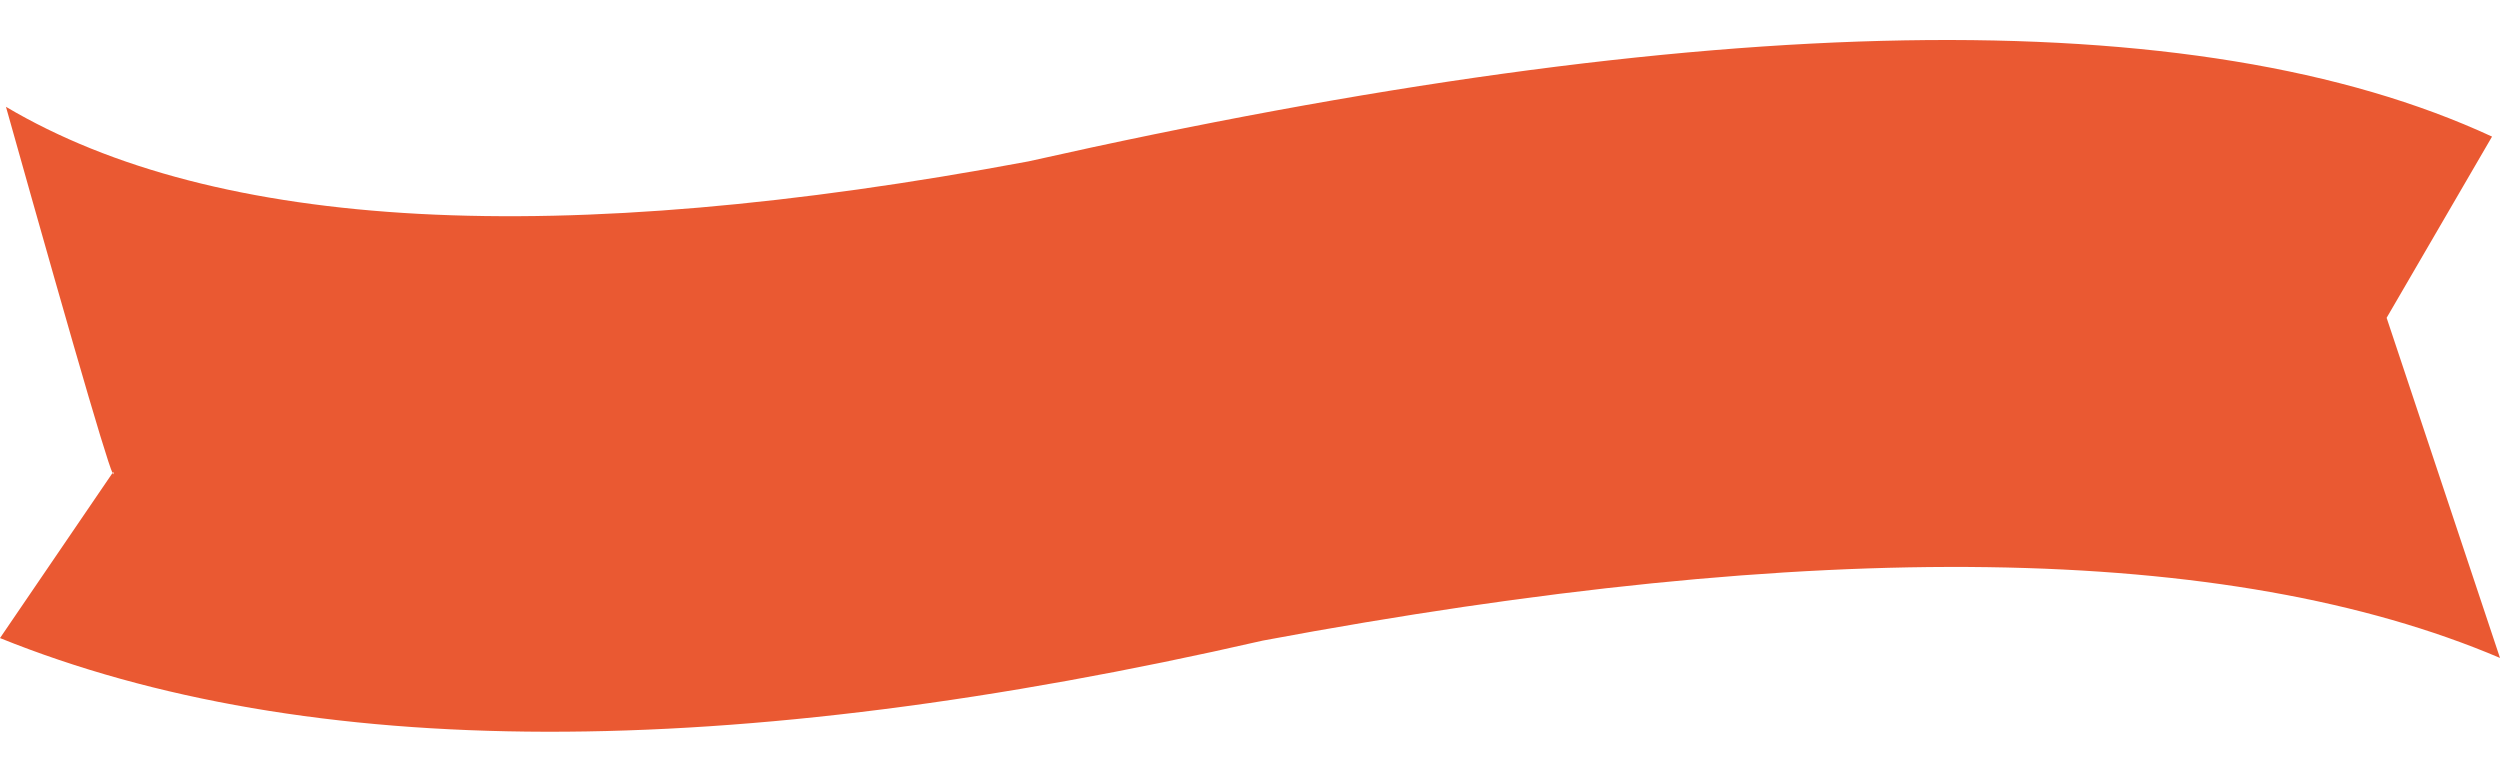
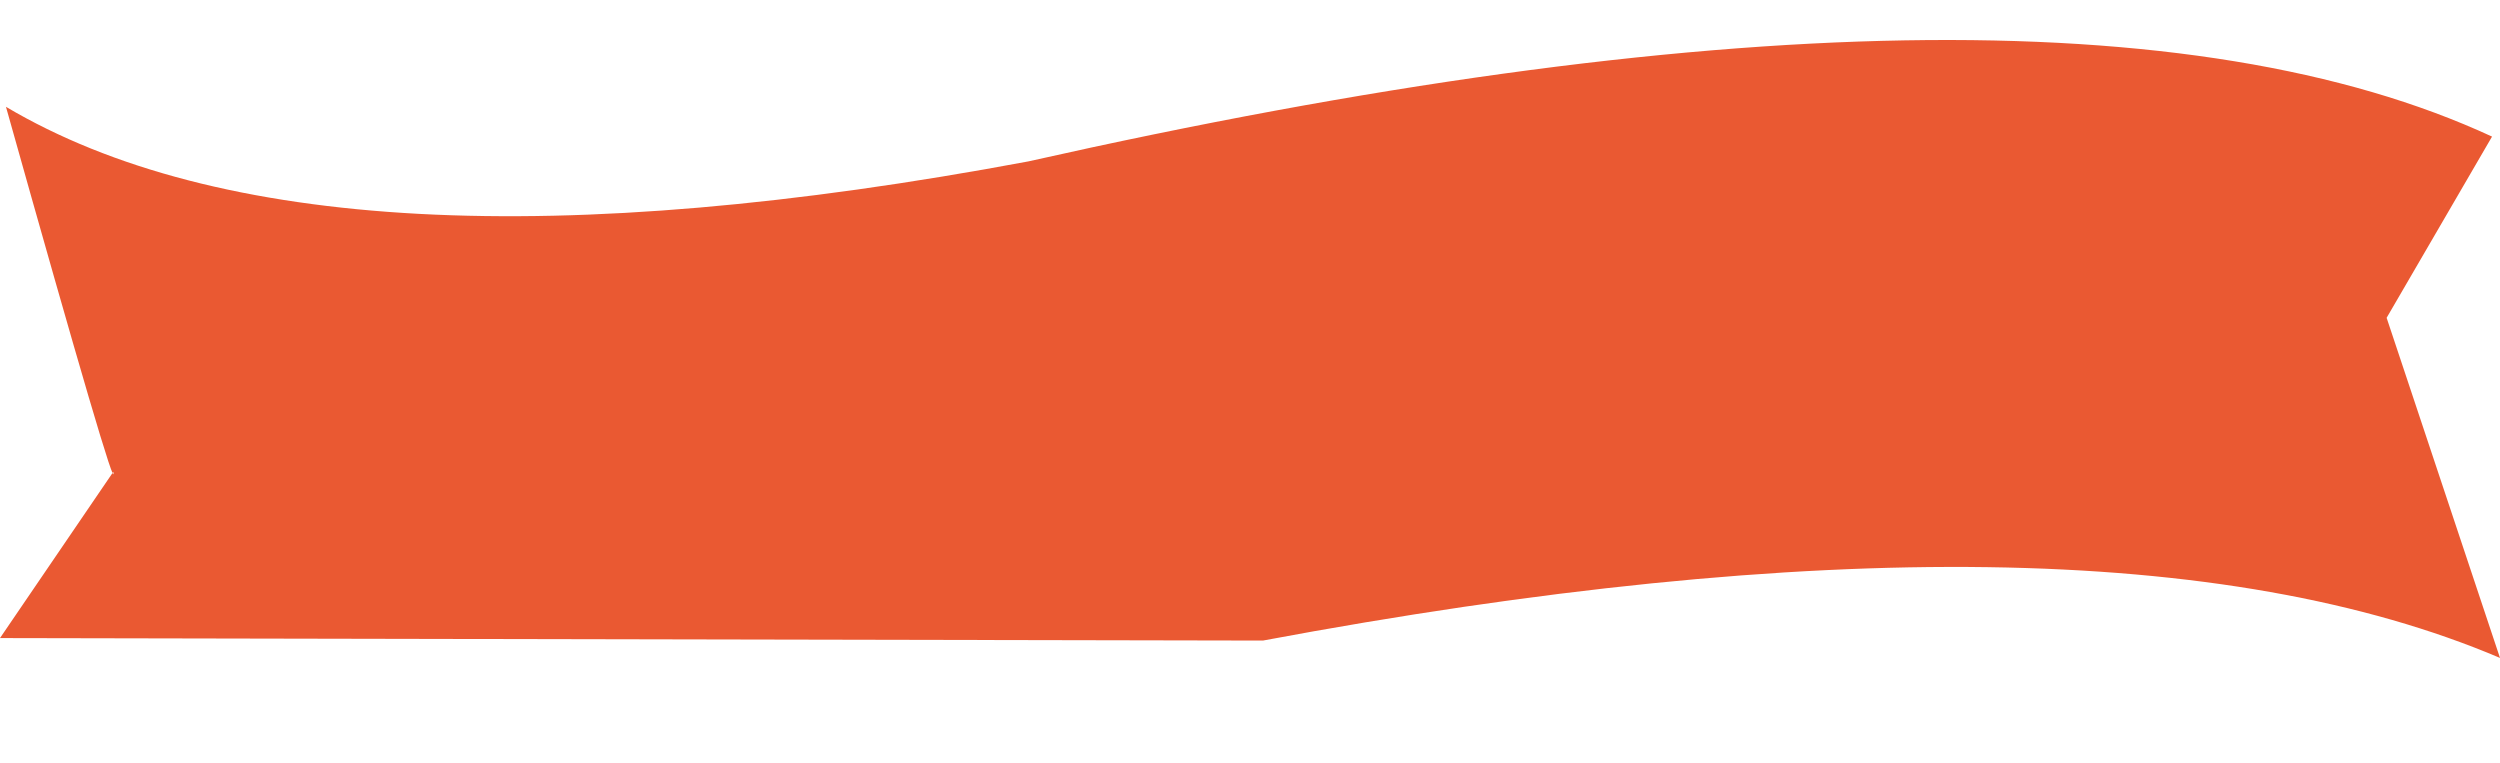
<svg xmlns="http://www.w3.org/2000/svg" fill="#000000" height="610.4" preserveAspectRatio="xMidYMid meet" version="1" viewBox="0.0 -32.0 2000.0 610.4" width="2000" zoomAndPan="magnify">
  <g id="change1_1">
-     <path clip-rule="evenodd" d="M1010.35,480.45c443.12-82.92,773-78.29,989.65,13.9c0,0-30.23-90.7-90.7-272.09c0,0,28.11-48.33,84.33-144.98 C1757.79-32,1367.45-25.38,822.59,97.14C445.63,167.66,173.02,153.1,4.77,53.45c59.57,212.08,88.21,309.4,85.92,291.95 C30.23,434.11,0,478.46,0,478.46C245.78,577.71,582.56,578.37,1010.35,480.45L1010.35,480.45z" fill="#ea5932" fill-rule="evenodd" />
+     <path clip-rule="evenodd" d="M1010.35,480.45c443.12-82.92,773-78.29,989.65,13.9c0,0-30.23-90.7-90.7-272.09c0,0,28.11-48.33,84.33-144.98 C1757.79-32,1367.45-25.38,822.59,97.14C445.63,167.66,173.02,153.1,4.77,53.45c59.57,212.08,88.21,309.4,85.92,291.95 C30.23,434.11,0,478.46,0,478.46L1010.35,480.45z" fill="#ea5932" fill-rule="evenodd" />
  </g>
</svg>